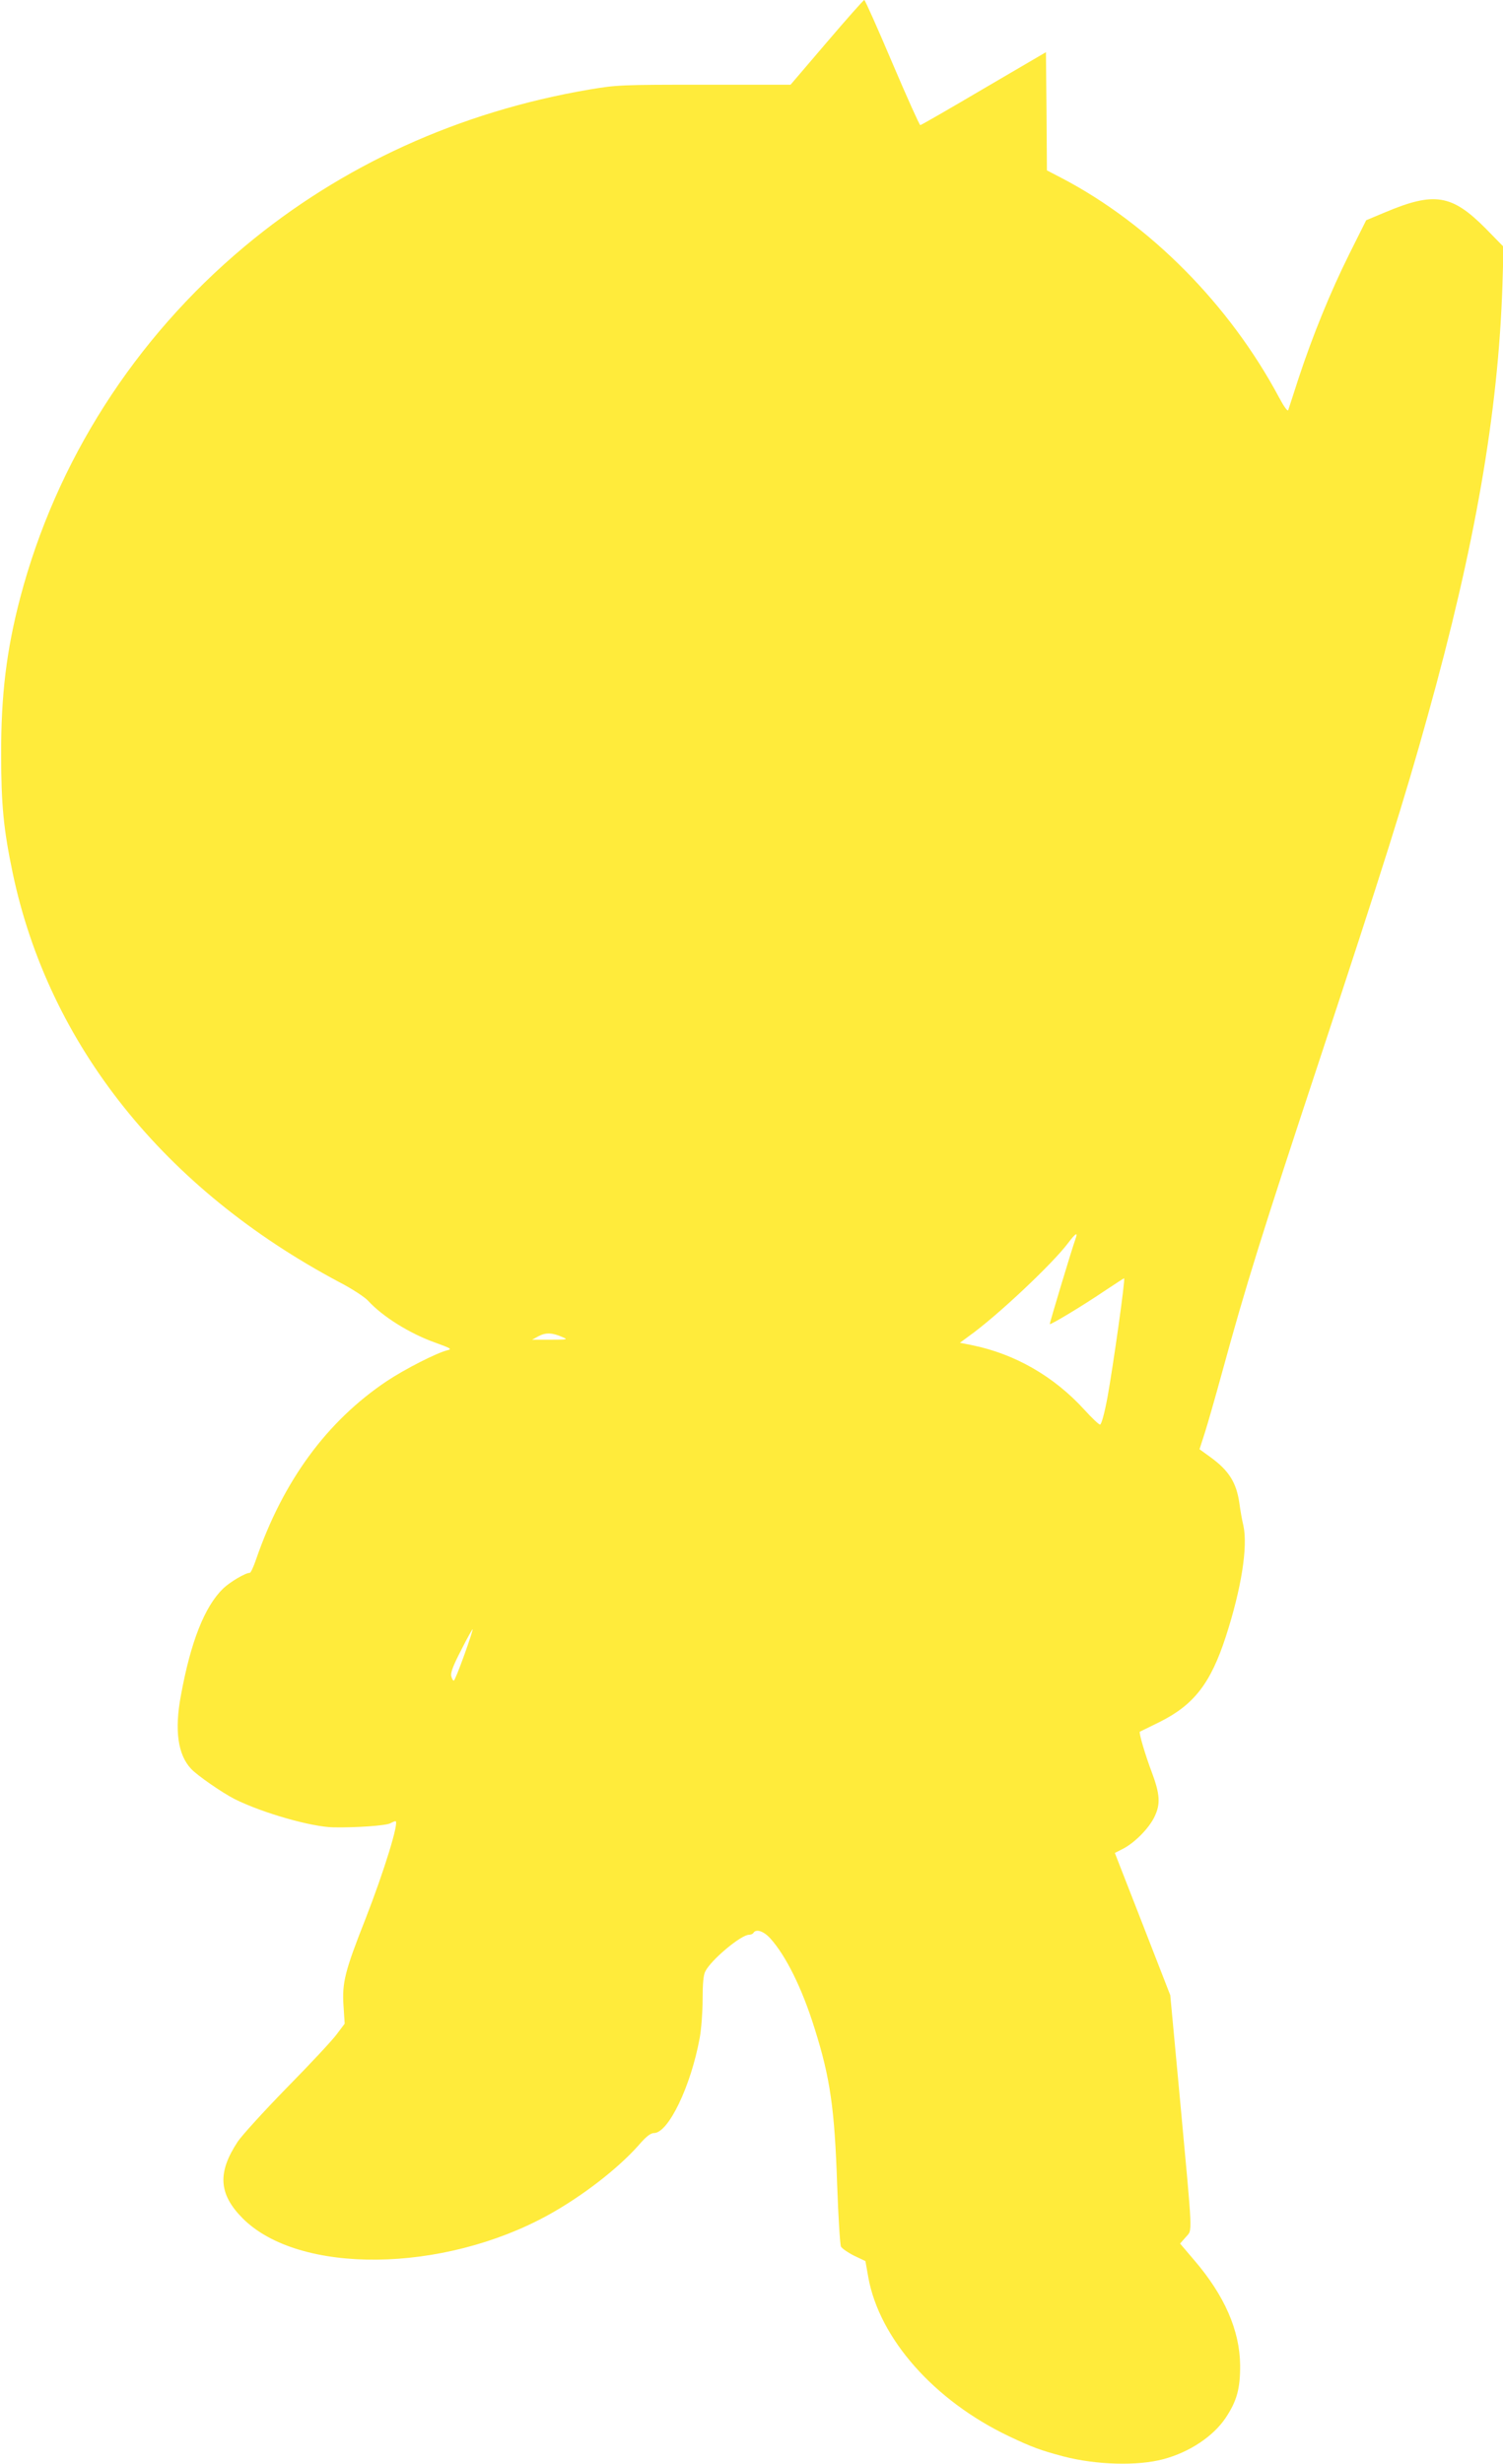
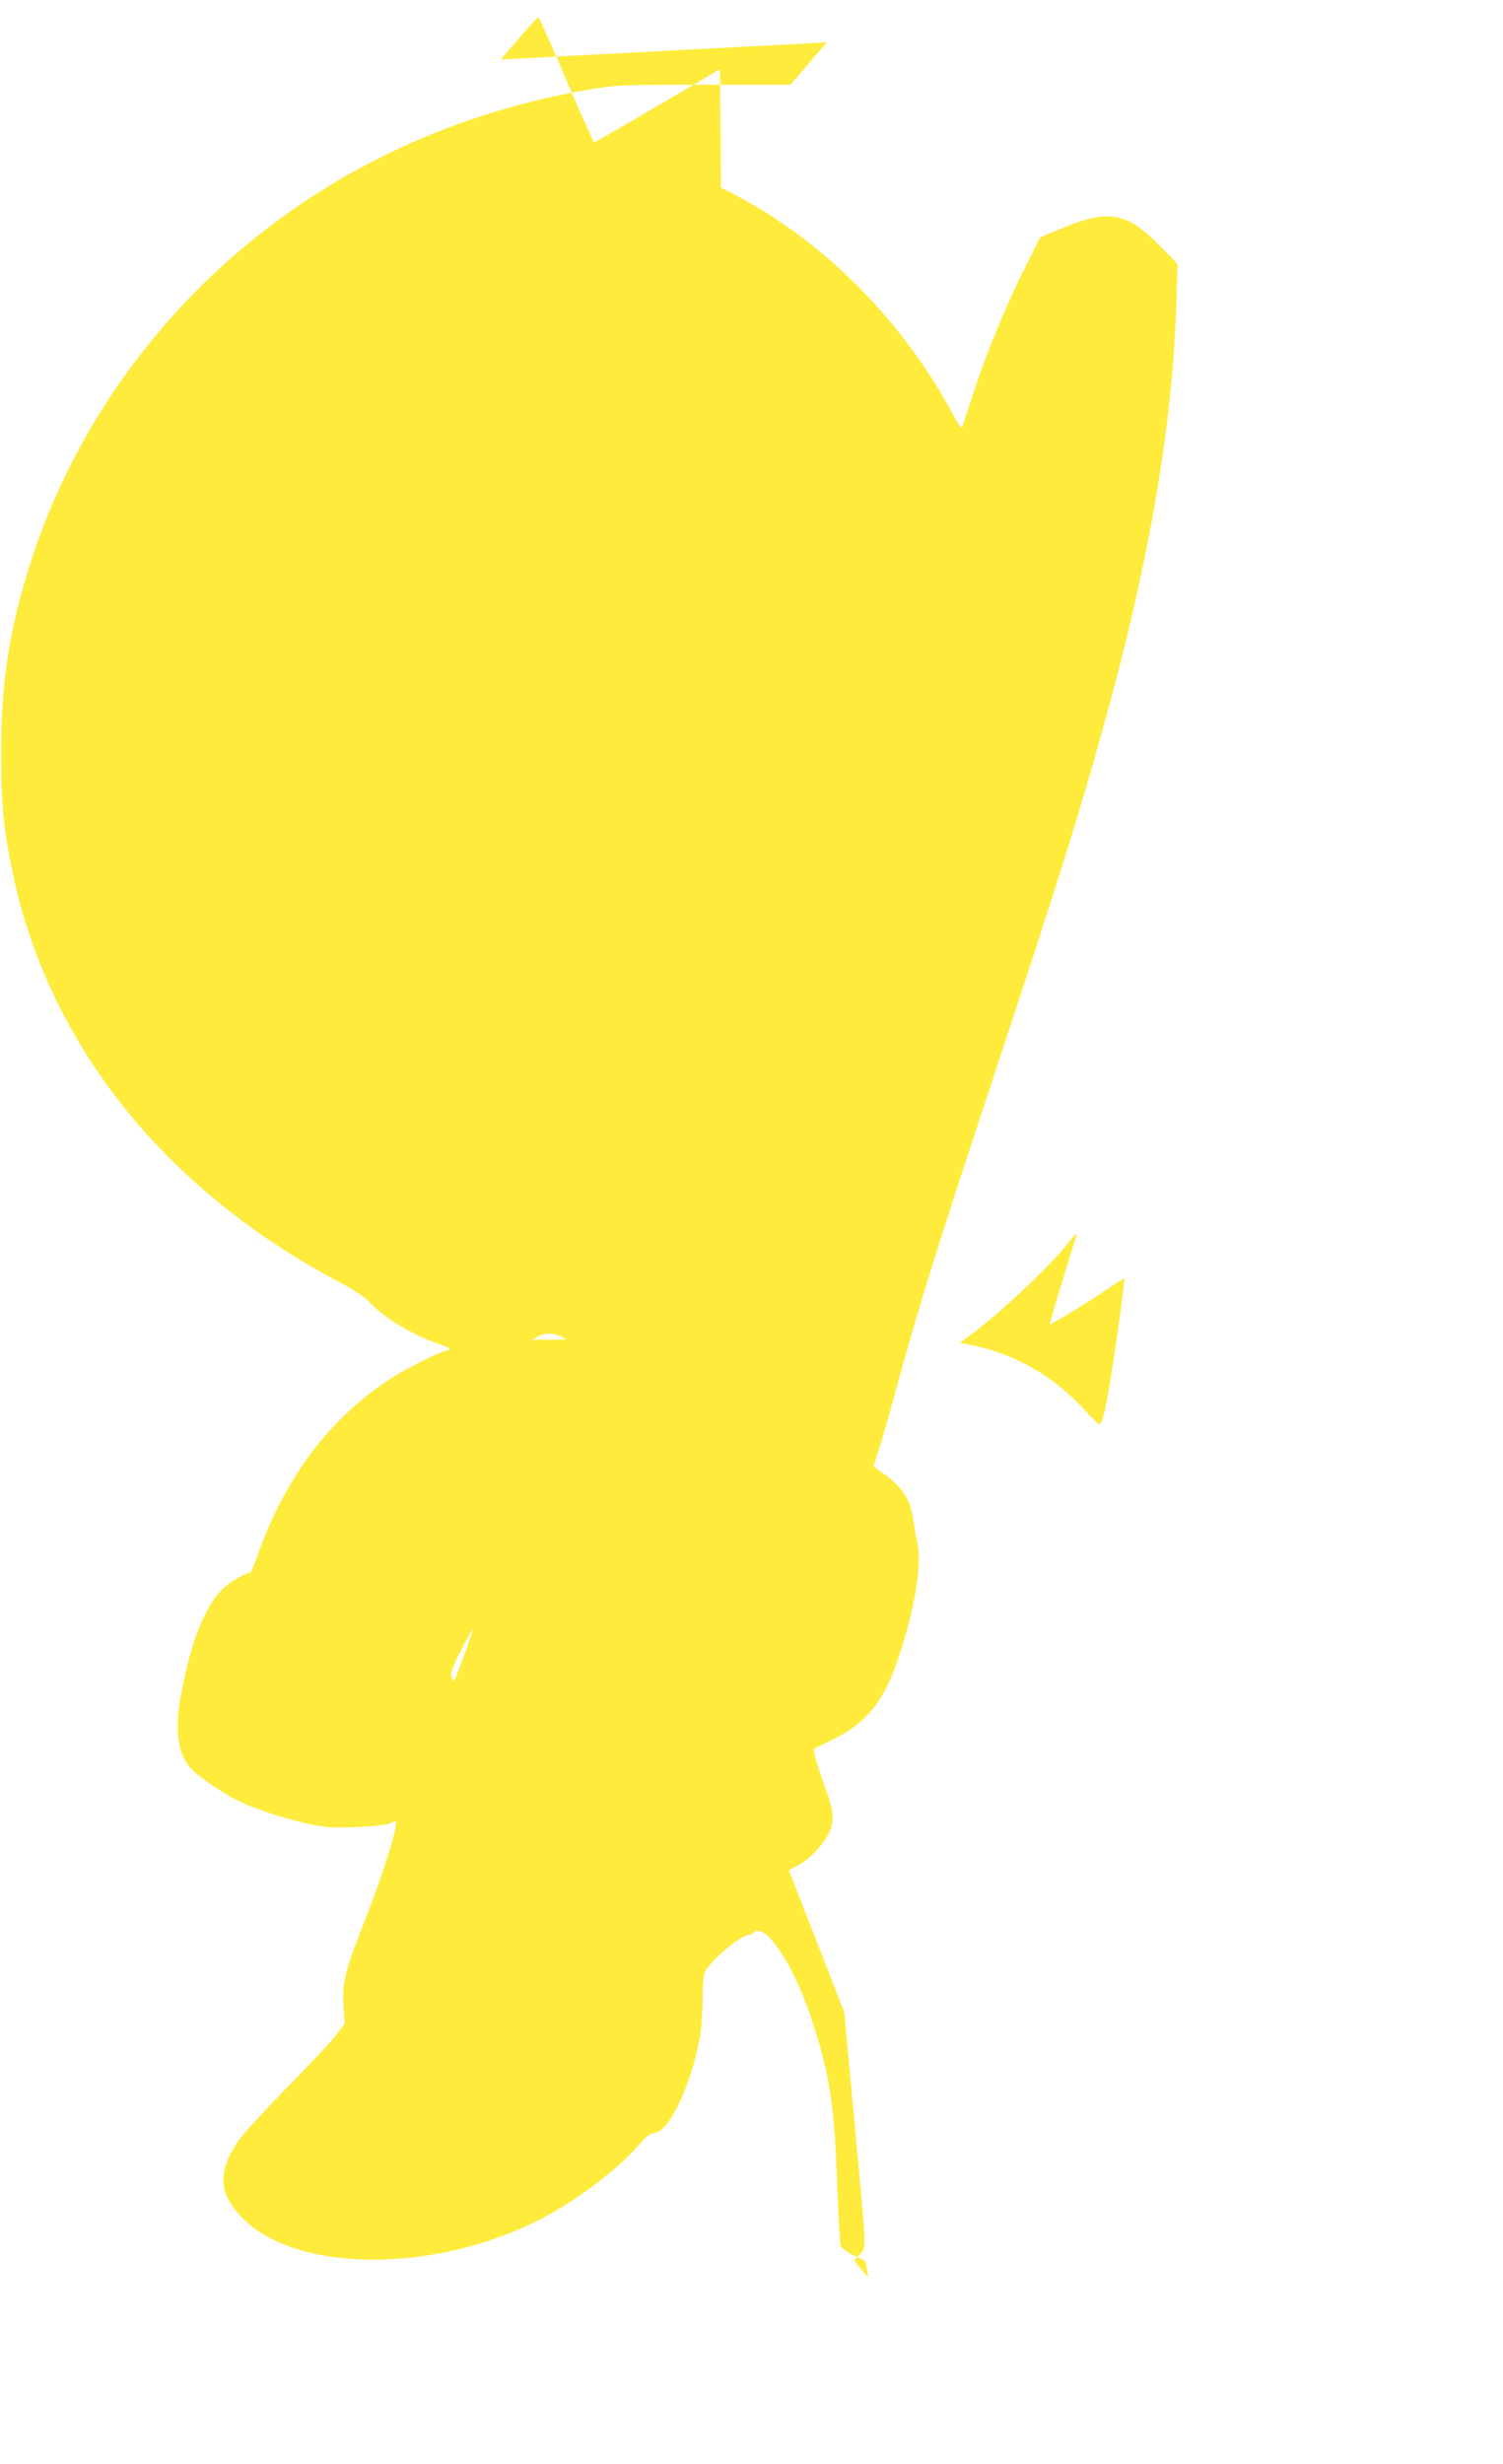
<svg xmlns="http://www.w3.org/2000/svg" version="1.0" width="781pt" height="1280pt" viewBox="0 0 781 1280" preserveAspectRatio="xMidYMid meet">
  <g transform="translate(0,1280) scale(0.1,-0.1)" fill="#ffeb3b" stroke="none">
-     <path d="M4296 12580 l-188 -220 -448 0 c-433 0 -454 -1 -597 -25 -676 -115 -1287 -393 -1793 -816 -571 -478 -978 -1114 -1165 -1824 -71 -270 -100 -506 -99 -815 0 -262 13 -390 60 -615 188 -892 786 -1641 1697 -2125 66 -34 133 -78 150 -97 75 -82 216 -170 348 -217 83 -30 89 -34 63 -40 -56 -14 -219 -97 -314 -160 -312 -209 -539 -519 -680 -928 -13 -38 -27 -68 -32 -68 -23 0 -102 -47 -138 -81 -97 -94 -169 -277 -220 -556 -34 -180 -16 -308 53 -381 31 -34 163 -125 226 -157 144 -72 399 -145 514 -147 120 -2 273 9 295 21 11 6 23 11 27 11 21 0 -58 -257 -156 -508 -107 -271 -122 -331 -114 -451 l6 -93 -43 -57 c-23 -31 -139 -155 -258 -276 -118 -121 -233 -247 -255 -280 -106 -161 -99 -272 26 -398 293 -293 1040 -285 1589 18 177 98 359 239 467 360 40 47 64 65 81 65 75 0 192 243 238 495 8 44 15 133 15 199 0 83 4 127 14 146 31 61 186 190 227 190 9 0 20 4 23 10 14 22 53 9 87 -28 82 -91 166 -260 231 -469 81 -256 104 -418 117 -811 6 -167 15 -312 20 -322 6 -10 36 -31 68 -47 l59 -28 15 -85 c58 -318 342 -640 731 -825 120 -57 164 -73 284 -105 170 -44 384 -50 518 -14 136 36 260 119 324 215 58 87 76 152 75 274 -2 180 -81 361 -238 544 l-74 87 30 34 c35 42 37 -17 -32 731 l-49 525 -144 370 -144 369 45 23 c60 32 133 106 161 165 32 66 29 117 -15 234 -32 84 -68 205 -61 208 1 0 47 23 102 50 179 89 266 201 345 445 80 247 115 465 91 575 -7 28 -16 80 -21 117 -15 106 -54 169 -149 238 l-58 42 28 87 c15 47 55 187 89 311 125 457 204 710 510 1635 325 984 436 1335 559 1778 246 882 366 1573 388 2234 l6 201 -94 96 c-175 176 -266 191 -522 83 l-98 -41 -88 -176 c-98 -197 -189 -420 -263 -644 -27 -83 -51 -158 -54 -166 -3 -9 -22 17 -48 66 -258 483 -672 900 -1129 1139 l-77 40 -2 307 -3 307 -323 -189 c-178 -105 -326 -190 -330 -190 -4 0 -70 146 -146 325 -76 179 -141 325 -145 325 -4 0 -92 -99 -195 -220z m1292 -6217 c-20 -56 -135 -438 -133 -441 4 -5 175 98 281 170 56 37 103 68 105 68 8 0 -58 -463 -86 -617 -16 -86 -32 -143 -39 -143 -6 0 -43 35 -82 78 -159 174 -362 290 -585 335 l-61 12 46 34 c145 103 436 377 516 484 40 53 53 60 38 20z m-2664 -509 c29 -12 24 -13 -64 -13 l-95 0 35 19 c37 19 70 18 124 -6z m-512 -1652 c-26 -72 -50 -132 -54 -132 -4 0 -10 10 -13 23 -5 17 10 56 51 135 31 62 59 111 60 109 2 -2 -18 -63 -44 -135z" />
+     <path d="M4296 12580 l-188 -220 -448 0 c-433 0 -454 -1 -597 -25 -676 -115 -1287 -393 -1793 -816 -571 -478 -978 -1114 -1165 -1824 -71 -270 -100 -506 -99 -815 0 -262 13 -390 60 -615 188 -892 786 -1641 1697 -2125 66 -34 133 -78 150 -97 75 -82 216 -170 348 -217 83 -30 89 -34 63 -40 -56 -14 -219 -97 -314 -160 -312 -209 -539 -519 -680 -928 -13 -38 -27 -68 -32 -68 -23 0 -102 -47 -138 -81 -97 -94 -169 -277 -220 -556 -34 -180 -16 -308 53 -381 31 -34 163 -125 226 -157 144 -72 399 -145 514 -147 120 -2 273 9 295 21 11 6 23 11 27 11 21 0 -58 -257 -156 -508 -107 -271 -122 -331 -114 -451 l6 -93 -43 -57 c-23 -31 -139 -155 -258 -276 -118 -121 -233 -247 -255 -280 -106 -161 -99 -272 26 -398 293 -293 1040 -285 1589 18 177 98 359 239 467 360 40 47 64 65 81 65 75 0 192 243 238 495 8 44 15 133 15 199 0 83 4 127 14 146 31 61 186 190 227 190 9 0 20 4 23 10 14 22 53 9 87 -28 82 -91 166 -260 231 -469 81 -256 104 -418 117 -811 6 -167 15 -312 20 -322 6 -10 36 -31 68 -47 l59 -28 15 -85 l-74 87 30 34 c35 42 37 -17 -32 731 l-49 525 -144 370 -144 369 45 23 c60 32 133 106 161 165 32 66 29 117 -15 234 -32 84 -68 205 -61 208 1 0 47 23 102 50 179 89 266 201 345 445 80 247 115 465 91 575 -7 28 -16 80 -21 117 -15 106 -54 169 -149 238 l-58 42 28 87 c15 47 55 187 89 311 125 457 204 710 510 1635 325 984 436 1335 559 1778 246 882 366 1573 388 2234 l6 201 -94 96 c-175 176 -266 191 -522 83 l-98 -41 -88 -176 c-98 -197 -189 -420 -263 -644 -27 -83 -51 -158 -54 -166 -3 -9 -22 17 -48 66 -258 483 -672 900 -1129 1139 l-77 40 -2 307 -3 307 -323 -189 c-178 -105 -326 -190 -330 -190 -4 0 -70 146 -146 325 -76 179 -141 325 -145 325 -4 0 -92 -99 -195 -220z m1292 -6217 c-20 -56 -135 -438 -133 -441 4 -5 175 98 281 170 56 37 103 68 105 68 8 0 -58 -463 -86 -617 -16 -86 -32 -143 -39 -143 -6 0 -43 35 -82 78 -159 174 -362 290 -585 335 l-61 12 46 34 c145 103 436 377 516 484 40 53 53 60 38 20z m-2664 -509 c29 -12 24 -13 -64 -13 l-95 0 35 19 c37 19 70 18 124 -6z m-512 -1652 c-26 -72 -50 -132 -54 -132 -4 0 -10 10 -13 23 -5 17 10 56 51 135 31 62 59 111 60 109 2 -2 -18 -63 -44 -135z" />
  </g>
</svg>